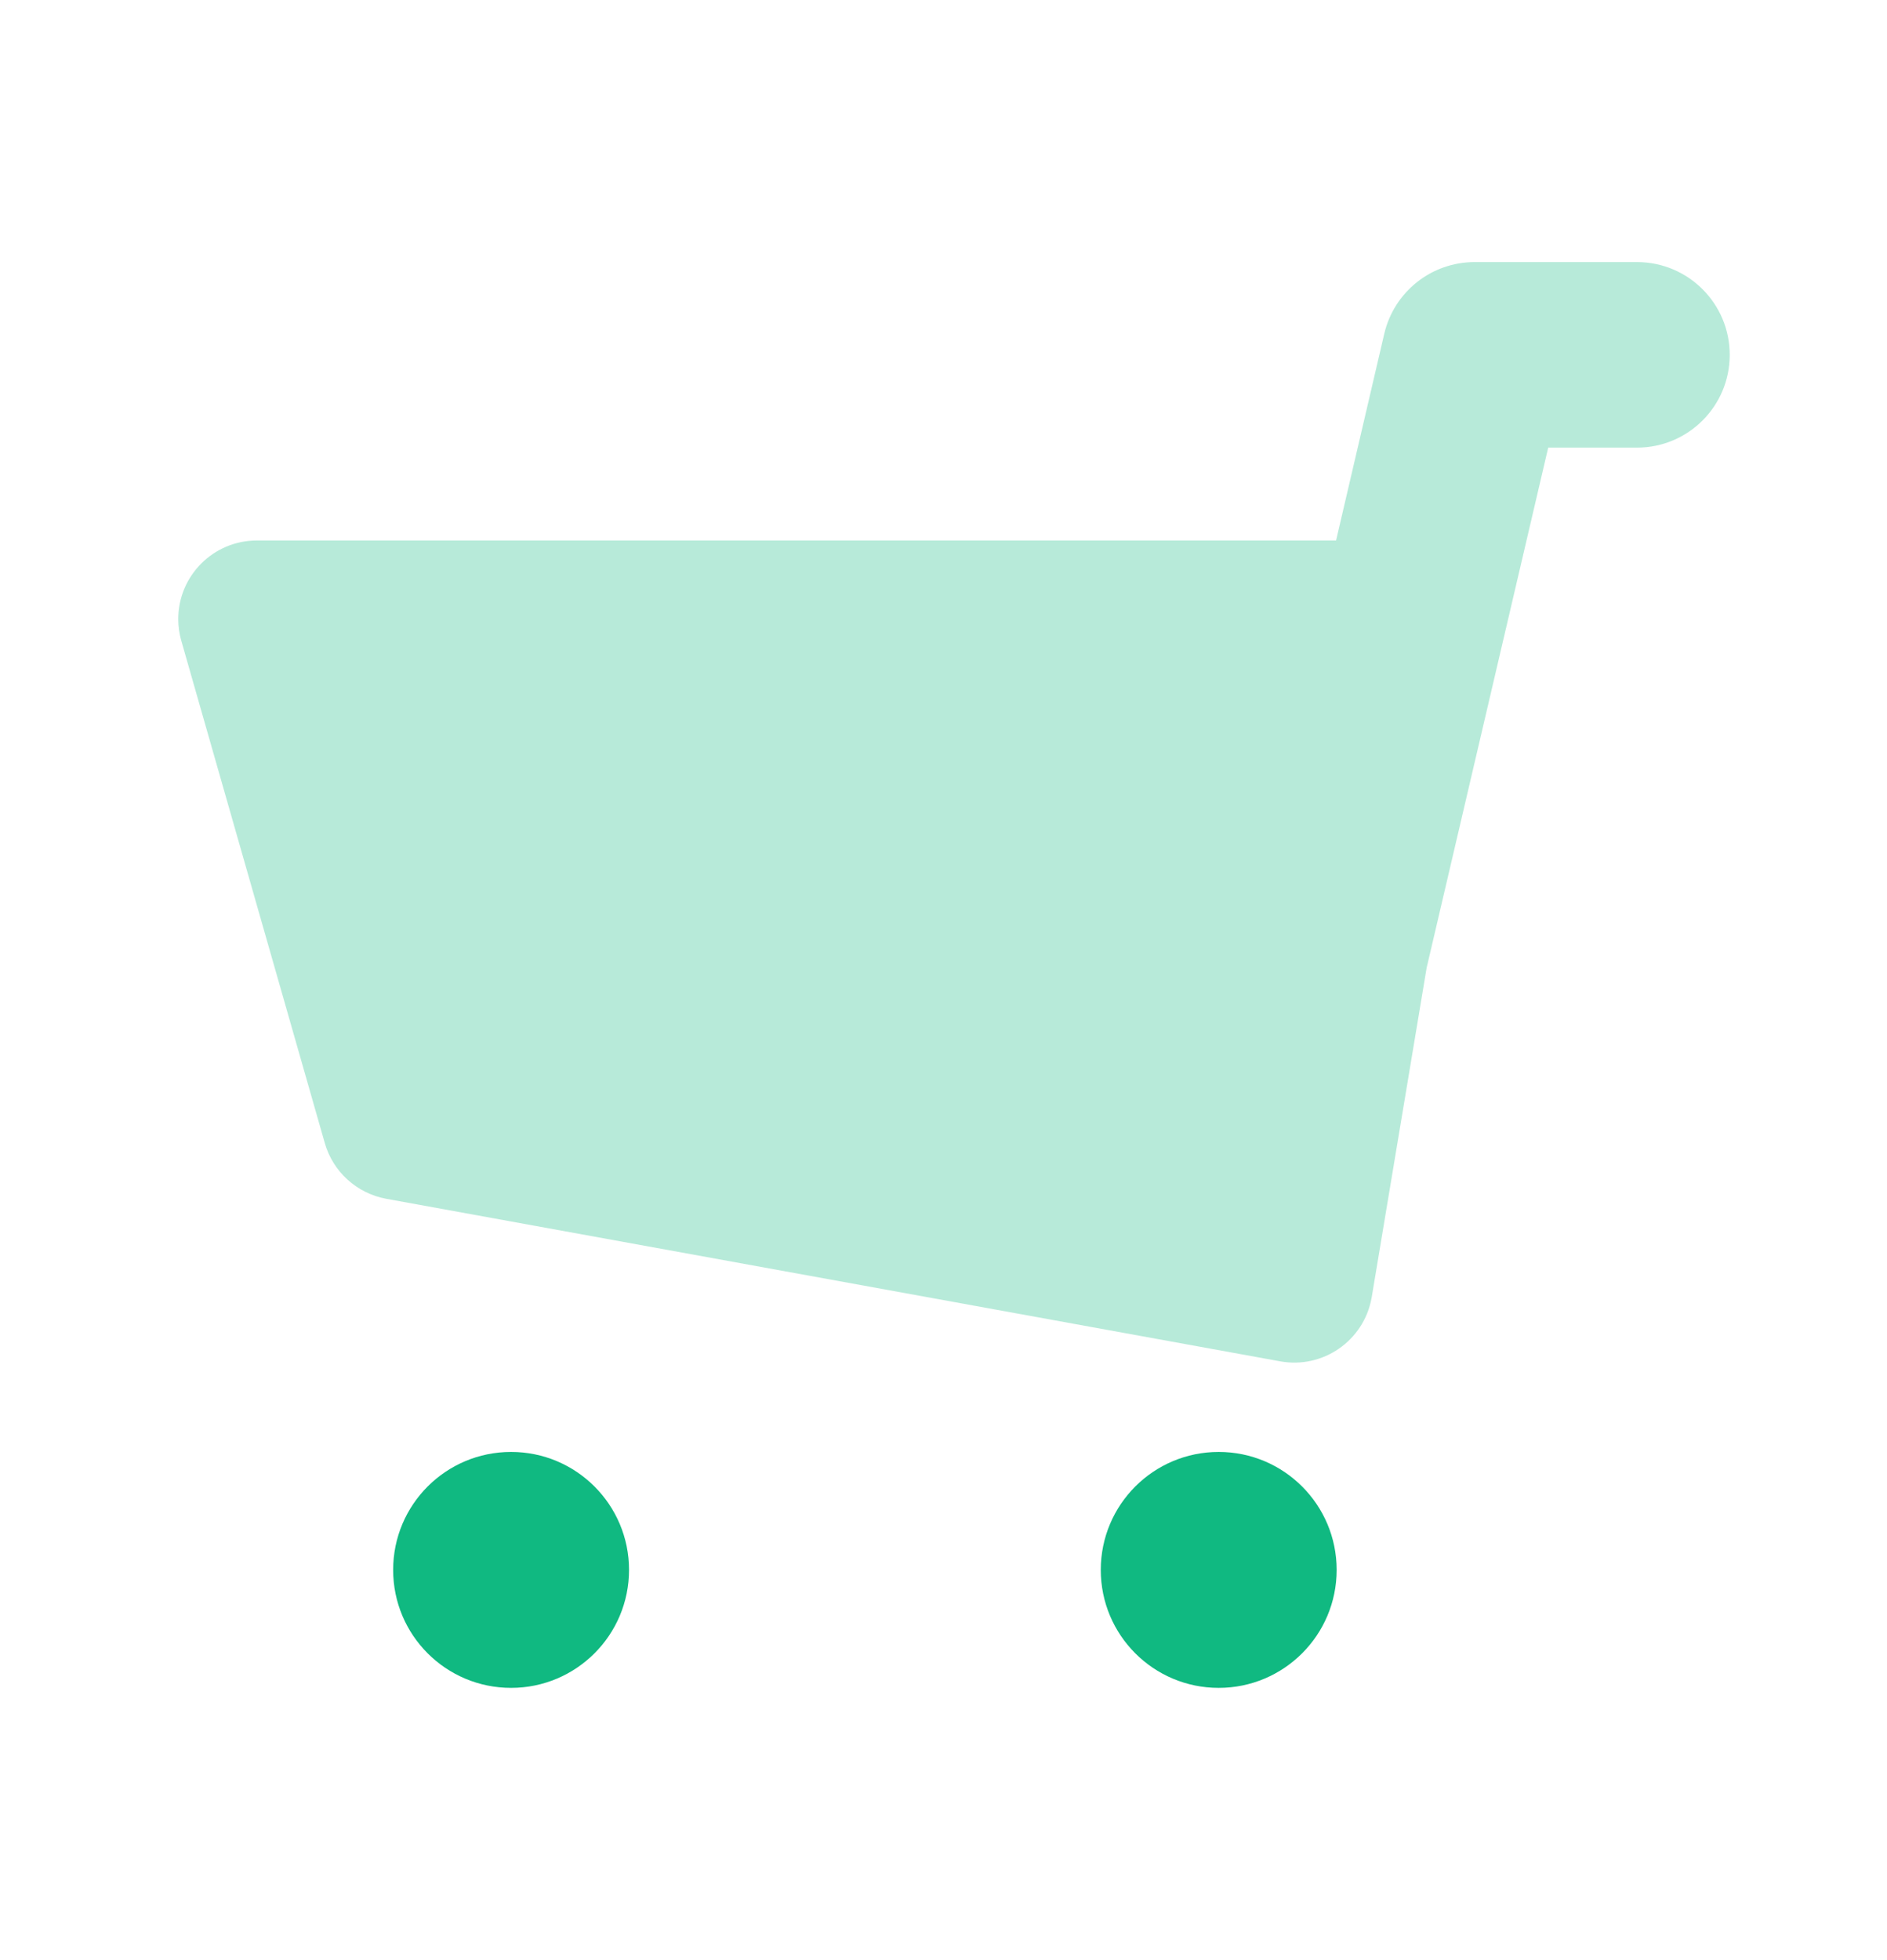
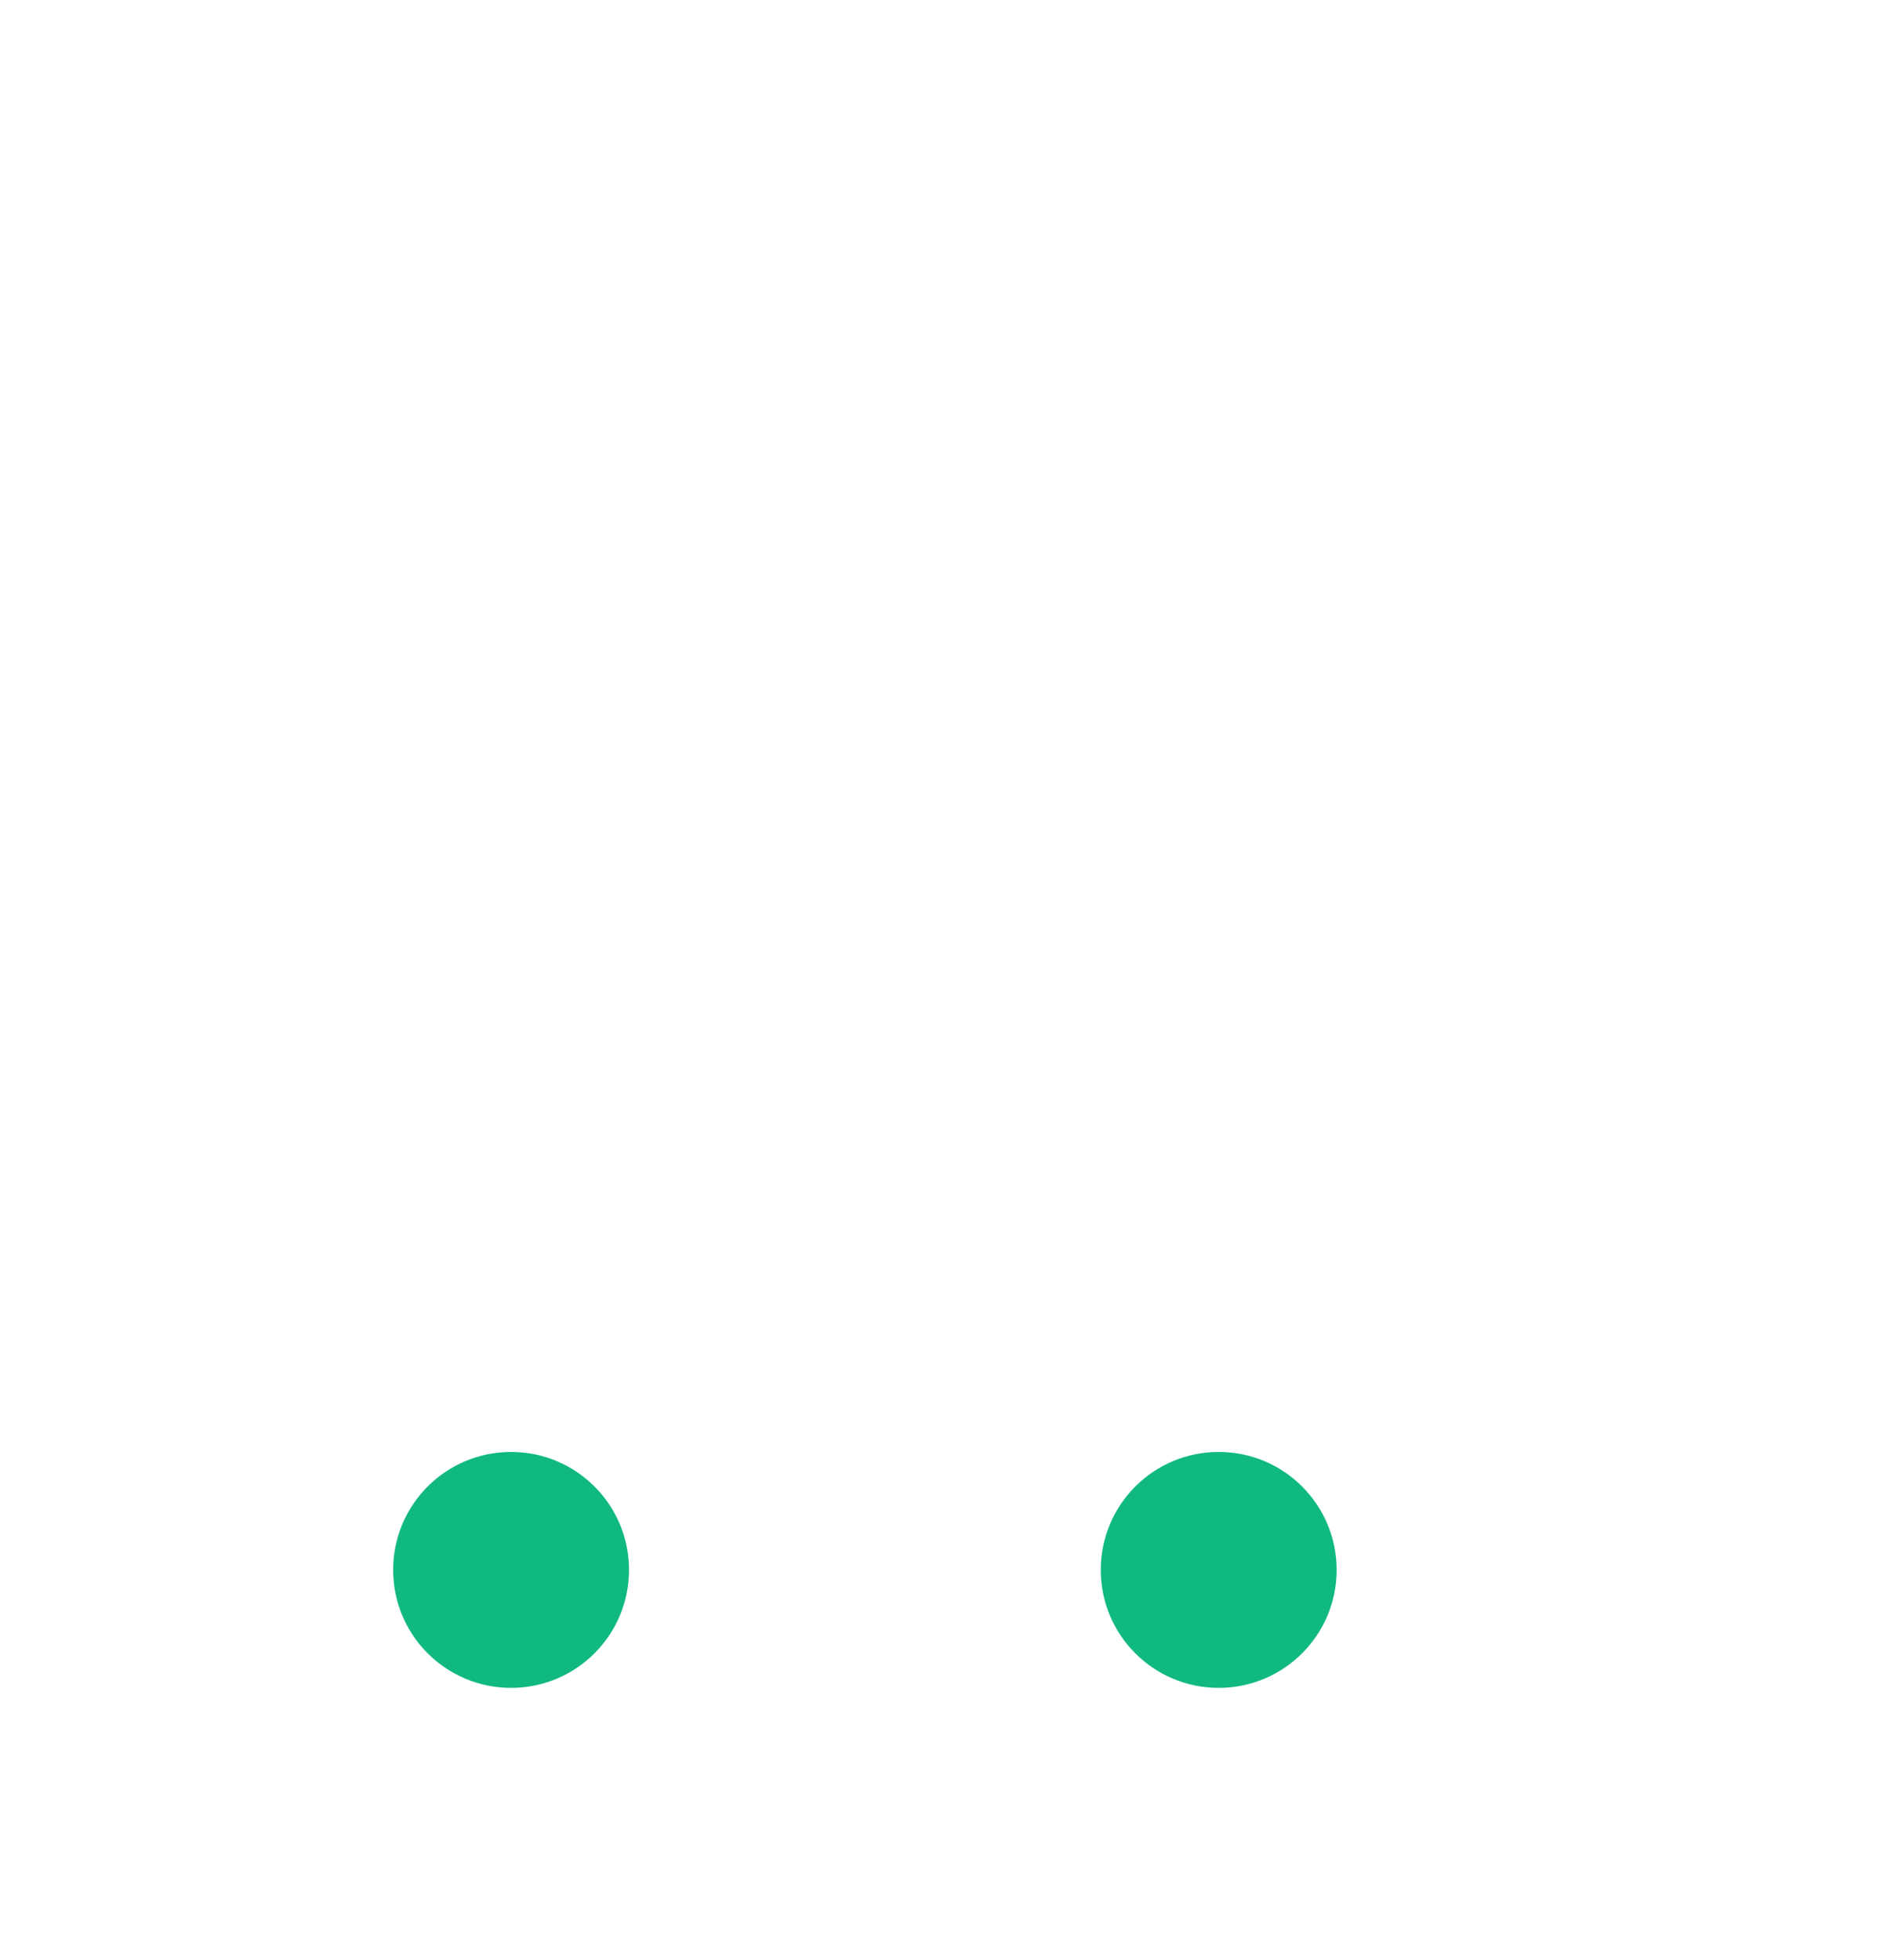
<svg xmlns="http://www.w3.org/2000/svg" width="26" height="27" viewBox="0 0 26 27" fill="none">
-   <path opacity="0.3" fill-rule="evenodd" clip-rule="evenodd" d="M19.657 13.331L18.901 17.864C18.9 17.87 18.899 17.875 18.898 17.88C18.791 18.469 18.227 18.859 17.639 18.752L5.322 16.513C4.917 16.439 4.588 16.141 4.475 15.745L2.498 8.826C2.47 8.729 2.456 8.629 2.456 8.528C2.456 7.93 2.941 7.445 3.539 7.445H18.409L19.073 4.598C19.208 4.019 19.724 3.61 20.318 3.61H22.555C23.261 3.61 23.833 4.182 23.833 4.888C23.833 5.594 23.261 6.166 22.555 6.166H21.332L19.657 13.331Z" fill="#10b981" />
  <path fill-rule="evenodd" clip-rule="evenodd" d="M7.042 23.25C6.144 23.25 5.417 22.523 5.417 21.625C5.417 20.727 6.144 20 7.042 20C7.939 20 8.667 20.727 8.667 21.625C8.667 22.523 7.939 23.25 7.042 23.25ZM16.792 23.25C15.894 23.25 15.167 22.523 15.167 21.625C15.167 20.727 15.894 20 16.792 20C17.689 20 18.417 20.727 18.417 21.625C18.417 22.523 17.689 23.25 16.792 23.25Z" fill="#10b981" />
</svg>